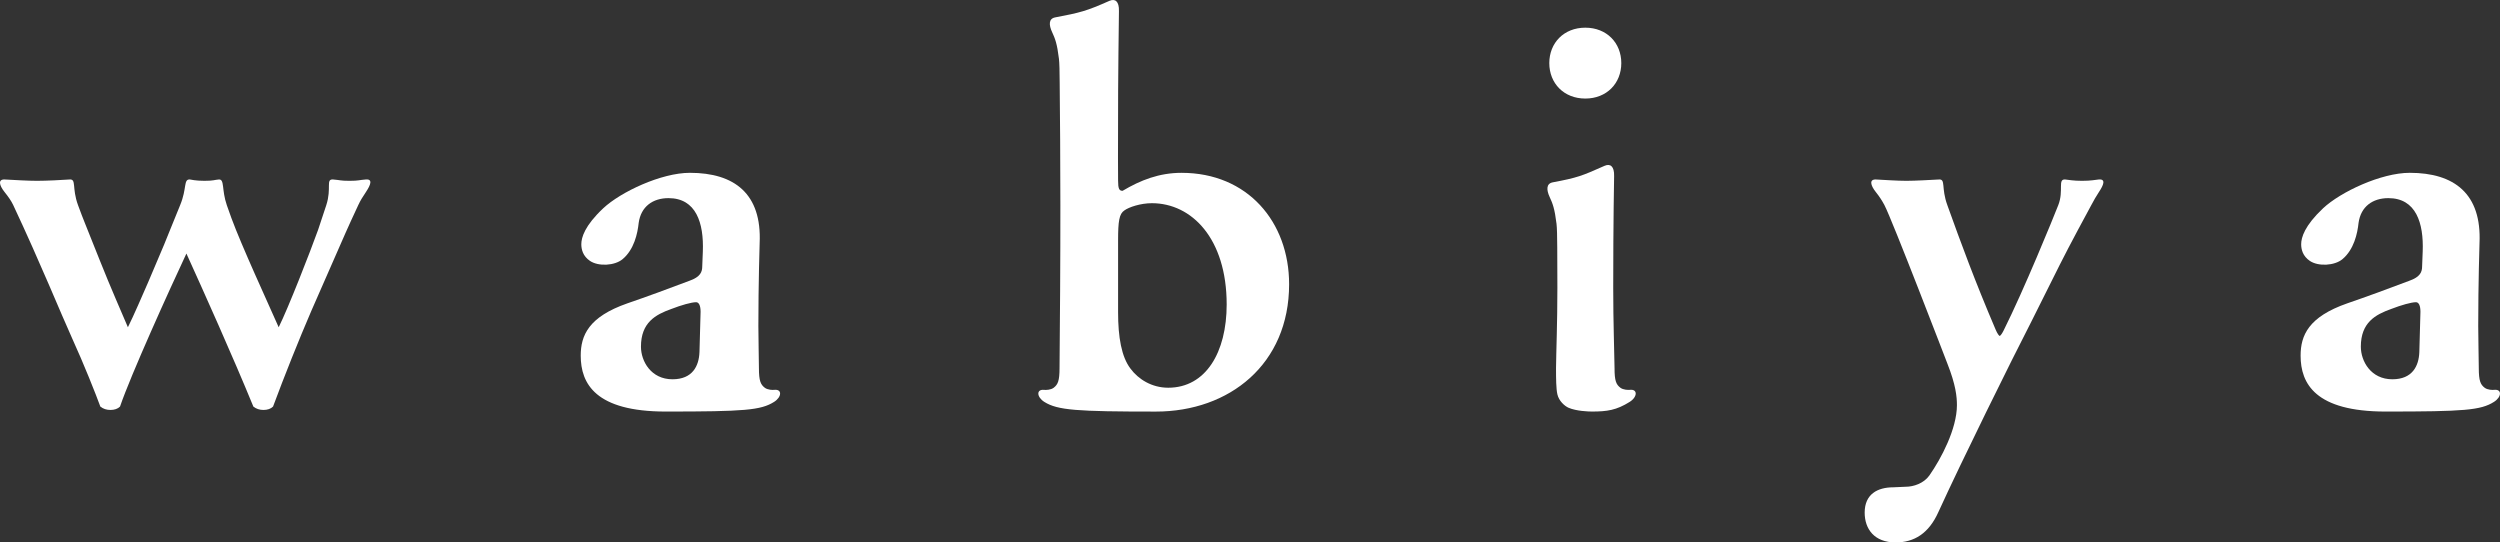
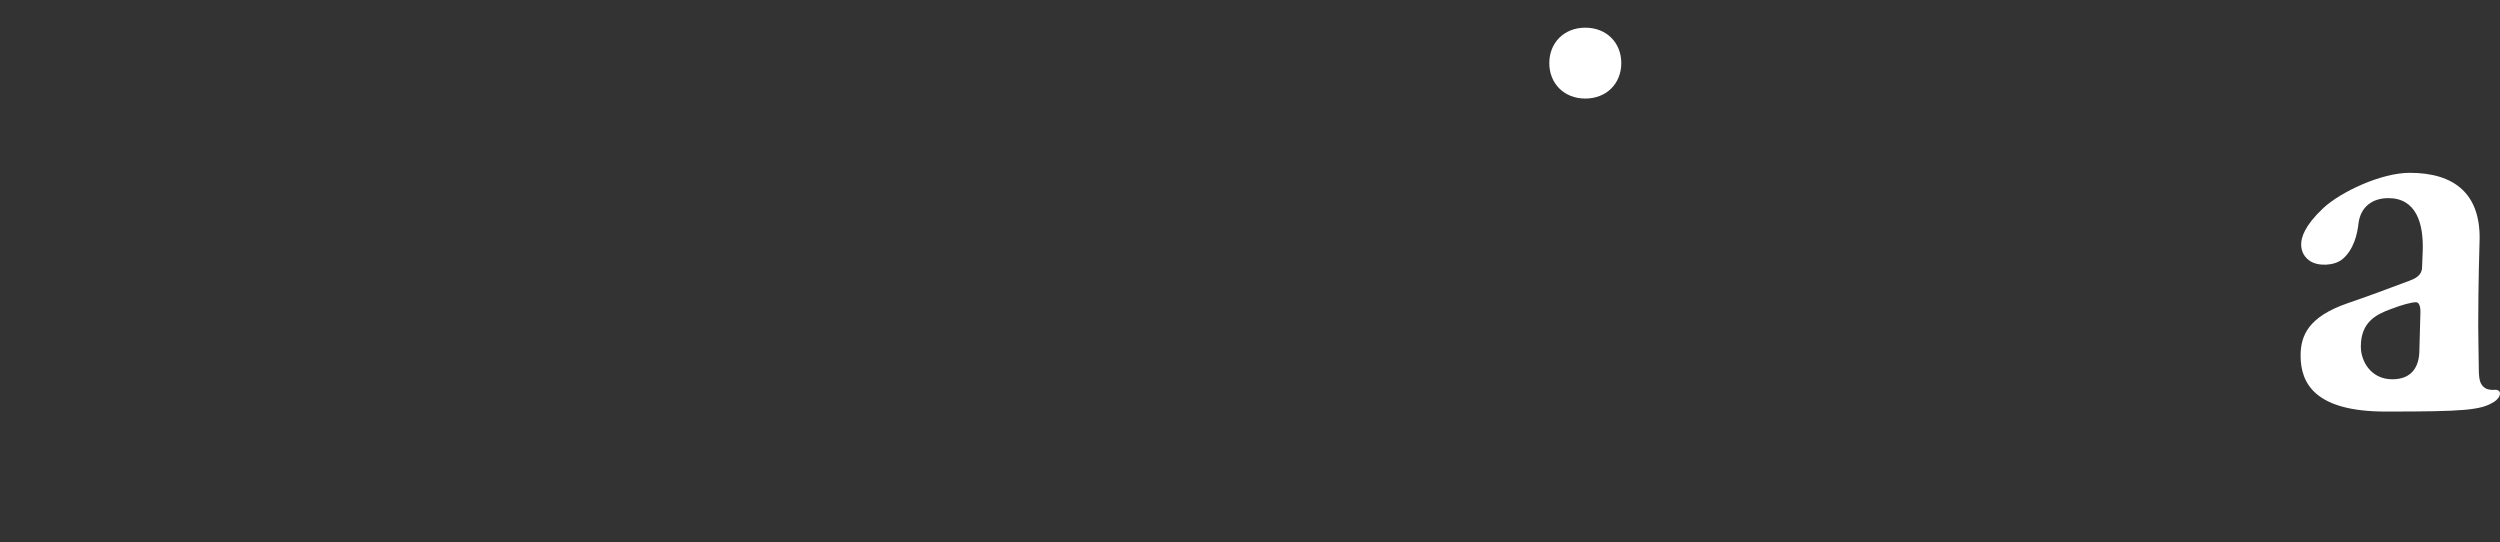
<svg xmlns="http://www.w3.org/2000/svg" id="_レイヤー_2" viewBox="0 0 225 48.819">
  <rect x="0" y="0" width="225" height="48.819" fill="#333333" stroke="none" />
  <defs>
    <style>.cls-1{fill:#fff;stroke-width:0px;}</style>
  </defs>
  <g id="_レイヤー_1-2">
-     <path class="cls-1" d="m69.693,35.087c-.153.016-.601.012-.865-.192-.372-.287-.525-.615-.525-1.764,0-.671-.05-2.658-.05-3.789,0-3.878.115-7.46.115-7.46.204-4.455-2.277-6.328-6.278-6.328-2.582,0-6.228,1.722-7.797,3.189-1.671,1.57-1.975,2.633-1.975,3.24,0,.456.137,1.066.781,1.5.763.514,2.221.437,2.934-.158,1.033-.865,1.348-2.303,1.448-3.265.203-1.468,1.266-2.228,2.684-2.228,2.481,0,3.19,2.228,3.089,4.81l-.052,1.316c0,.507-.152.963-1.165,1.317-1.873.71-3.797,1.417-5.569,2.025-3.494,1.217-4.203,2.886-4.203,4.709,0,2.532,1.341,5.031,7.646,5.031,7.099,0,8.56-.119,9.752-.867.702-.44.743-1.163.027-1.087Zm-6.742-3.382c-.049,1.216-.607,2.43-2.43,2.43-1.924,0-2.835-1.62-2.835-2.936,0-2.177,1.317-2.886,2.734-3.392.912-.354,1.824-.608,2.228-.608.254,0,.405.304.405.861l-.101,3.645Z" />
    <path class="cls-1" d="m224.482,35.087c-.154.016-.602.012-.866-.192-.372-.287-.525-.615-.525-1.764,0-.671-.051-2.658-.051-3.789 0-3.878.115-7.46.115-7.46.204-4.455-2.278-6.328-6.278-6.328-2.582,0-6.228,1.722-7.797,3.189-1.67,1.57-1.975,2.633-1.975,3.24,0,.456.137,1.066.781,1.5.763.514,2.221.437,2.934-.158,1.034-.865,1.349-2.303,1.449-3.265.204-1.468,1.266-2.228,2.684-2.228,2.481,0,3.19,2.228,3.089,4.81l-.052,1.316c0,.507-.152.963-1.164,1.317-1.873.71-3.797,1.417-5.569,2.025-3.494,1.217-4.203,2.886-4.203,4.709,0,2.532,1.341,5.031,7.646,5.031,7.099,0,8.56-.119,9.752-.867.702-.44.743-1.163.028-1.087Zm-6.743-3.382c-.049,1.216-.607,2.43-2.43,2.43-1.924,0-2.834-1.62-2.834-2.936,0-2.177,1.316-2.886,2.732-3.392.912-.354,1.824-.608,2.228-.608.254,0,.405.304.405.861l-.101,3.645Z" />
-     <path class="cls-1" d="m106.349,15.554c-2.025,0-3.696.658-5.316,1.62-.304,0-.405-.184-.405-.911,0-.457-.025-2.28.004-8.131.008-1.206.043-5.231.073-7.133.025-.884-.346-1.148-.859-.921-2.073.921-2.65,1.066-4.879,1.487-.613.116-.563.707-.283,1.313.278.599.454,1.045.62,2.409.049.398.058,1.13.067,2.173.034,3.838.058,6.112.062,11.002.005,4.797-.039,10.901-.075,14.67,0,1.149-.153,1.477-.525,1.764-.264.203-.712.208-.865.192-.716-.076-.675.647.027,1.087,1.192.747,2.927.867,10.026.867,6.633,0,11.999-4.272,11.999-11.462,0-5.62-3.747-10.025-9.671-10.025Zm-1.216,19.341c-1.467,0-2.683-.76-3.392-1.722-.81-1.063-1.113-2.836-1.113-5.063v-6.481c0-1.722.101-2.379.557-2.683.405-.304,1.468-.658,2.482-.658,3.594,0,6.734,3.19,6.734,9.114,0,4.304-1.874,7.494-5.267,7.494Z" />
    <path class="cls-1" d="m139.437,5.68c0-1.822,1.317-3.189,3.24-3.189s3.24,1.367,3.24,3.189c0,1.823-1.317,3.19-3.24,3.19s-3.24-1.367-3.24-3.19Z" />
-     <path class="cls-1" d="m145.309,33.131c-.018-1.64-.119-3.965-.119-7.247,0-5.95.08-10.039.08-10.039.025-.883-.347-1.148-.859-.921-2.073.921-2.434,1.066-4.662,1.486-.613.116-.563.707-.284,1.313.277.599.453,1.045.62,2.409.049.398.059,1.13.067,2.173,0,0,.012,2.238.012,3.578,0,3.282-.104,5.607-.122,7.247,0,.945.008,1.854.12,2.352.137.613.663,1.069,1.014,1.22.705.303,1.799.337,2.099.337,1.356,0,2.2-.119,3.393-.867.703-.44.743-1.163.027-1.087-.153.016-.601.012-.865-.192-.372-.287-.525-.615-.521-1.764Z" />
-     <path class="cls-1" d="m29.991,16.154c.652.053.633.12,1.471.12.838,0,.863-.078,1.471-.122.625-.046.435.477,0,1.132-.286.428-.496.754-.687,1.17-.511,1.103-.926,1.991-1.141,2.493l-3.088,7.038c-1.114,2.582-2.43,5.874-3.443,8.607-.203.203-.506.304-.861.304-.354,0-.658-.101-.911-.304-1.823-4.455-4.506-10.43-6.025-13.772-1.52,3.24-5.013,10.937-5.975,13.772-.203.203-.506.304-.86.304-.355,0-.658-.101-.911-.304-.406-1.113-1.469-3.798-2.532-6.127-1.013-2.228-2.842-6.754-5.312-12.015-.176-.375-.437-.741-.776-1.166-.491-.615-.608-1.163.019-1.13.952.05,2.074.12,2.911.12.837,0,2.302-.075,2.928-.12.626-.045.186.757.752,2.307.224.612.479,1.278.642,1.675l1.316,3.292c.963,2.43,2.127,5.062,2.532,6.025.506-1.013,1.316-2.886,1.823-4.051l1.418-3.342c.358-.864.924-2.3,1.462-3.599.632-1.53.278-2.35.883-2.307.087.006.463.12,1.3.12s.893-.088,1.301-.12c.529-.041.239.941.714,2.307.166.476.333.952.416,1.169.911,2.481,3.291,7.645,4.253,9.823.861-1.722,2.836-6.785,3.545-8.759.176-.505.485-1.446.738-2.225.51-1.564-.083-2.372.628-2.315Z" />
-     <path class="cls-1" d="m168.843,16.154c.701.035,1.891.12,2.729.12.837,0,2.209-.084,2.936-.12.626-.045.185.757.752,2.307,1.243,3.458,2.469,6.806,4.348,11.207.16.375.306.551.363.569.066-.016.203-.19.349-.482,1.833-3.661,4.468-10.124,4.925-11.294.515-1.32-.082-2.365.628-2.307.361.033.677.12,1.515.12.837,0,1.154-.089,1.515-.122.626-.046.437.477,0,1.132-.284.428-.411.672-.687,1.177-.276.505-1.981,3.656-2.826,5.346l-2.582,5.164c-1.773,3.442-6.228,12.455-8.354,17.114-.861,1.924-2.177,2.734-3.849,2.734-1.924,0-2.785-1.215-2.785-2.683,0-1.671,1.165-2.279,2.584-2.279l1.112-.05c.709,0,1.62-.304,2.126-1.013,1.063-1.519,2.481-4.202,2.481-6.329,0-.759-.101-1.822-.861-3.747,0,0-4.979-12.971-5.662-14.256-.212-.399-.437-.753-.776-1.178-.491-.615-.608-1.163.019-1.13" />
  </g>
</svg>